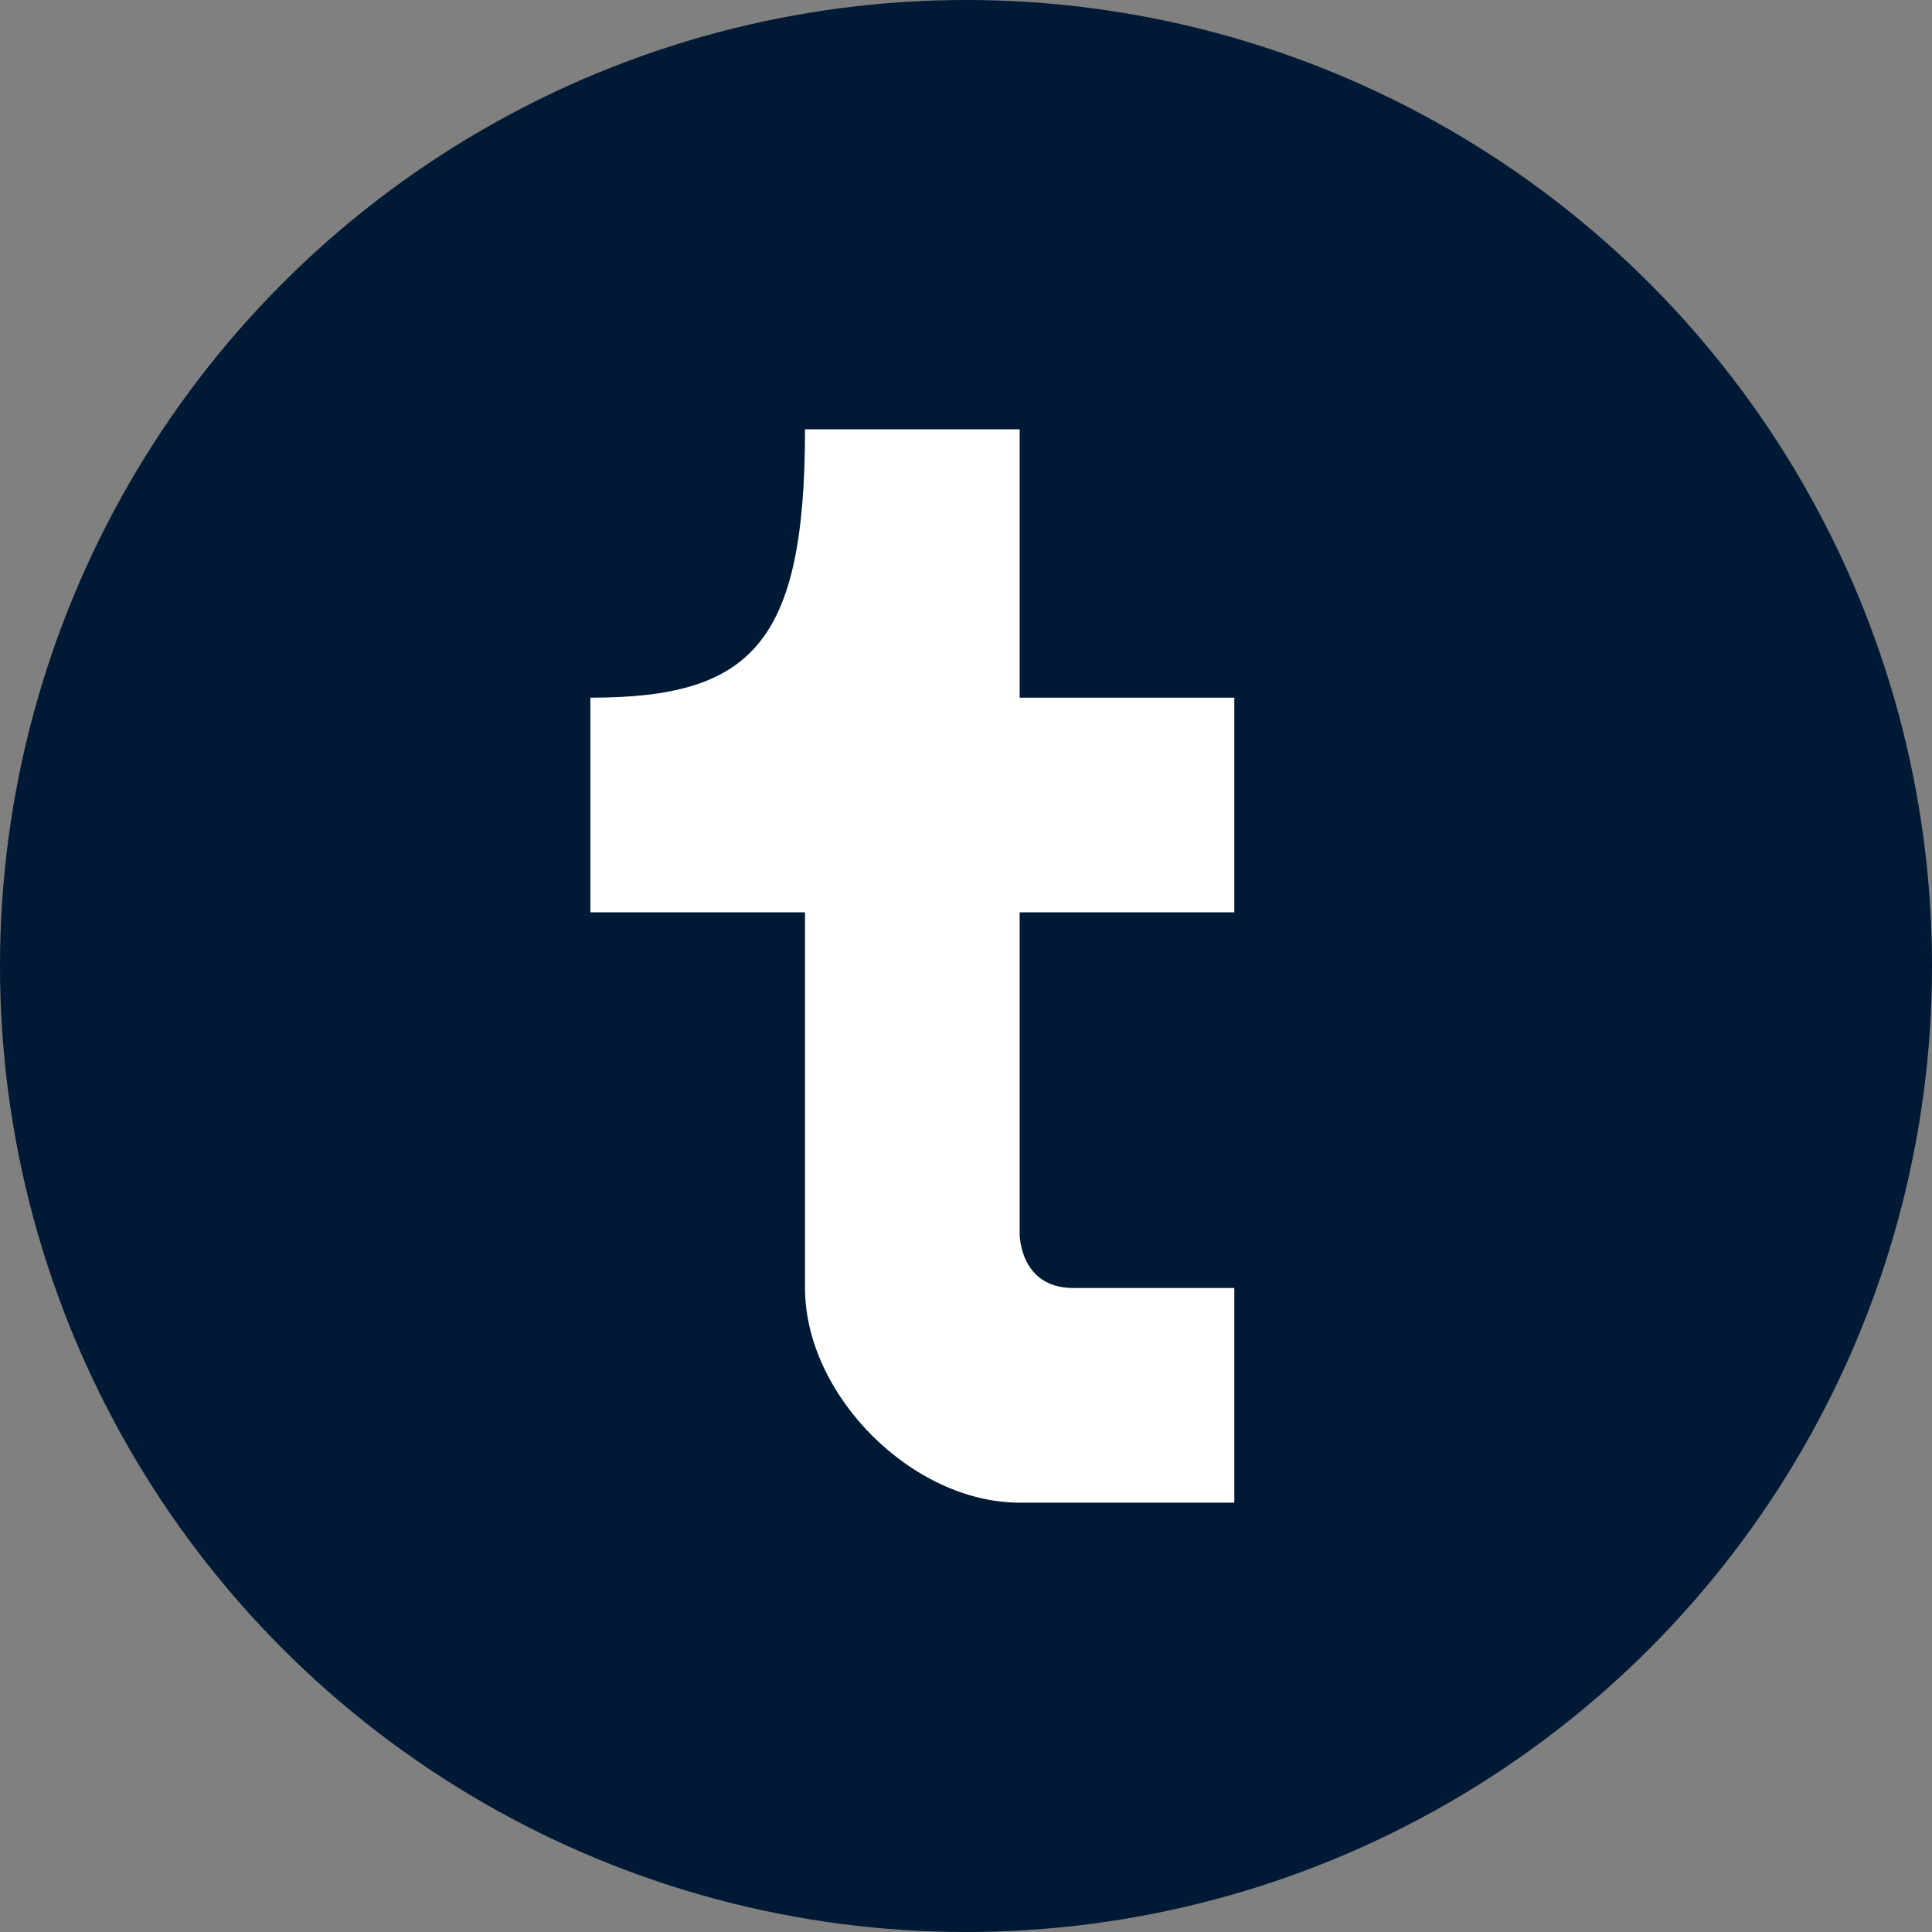
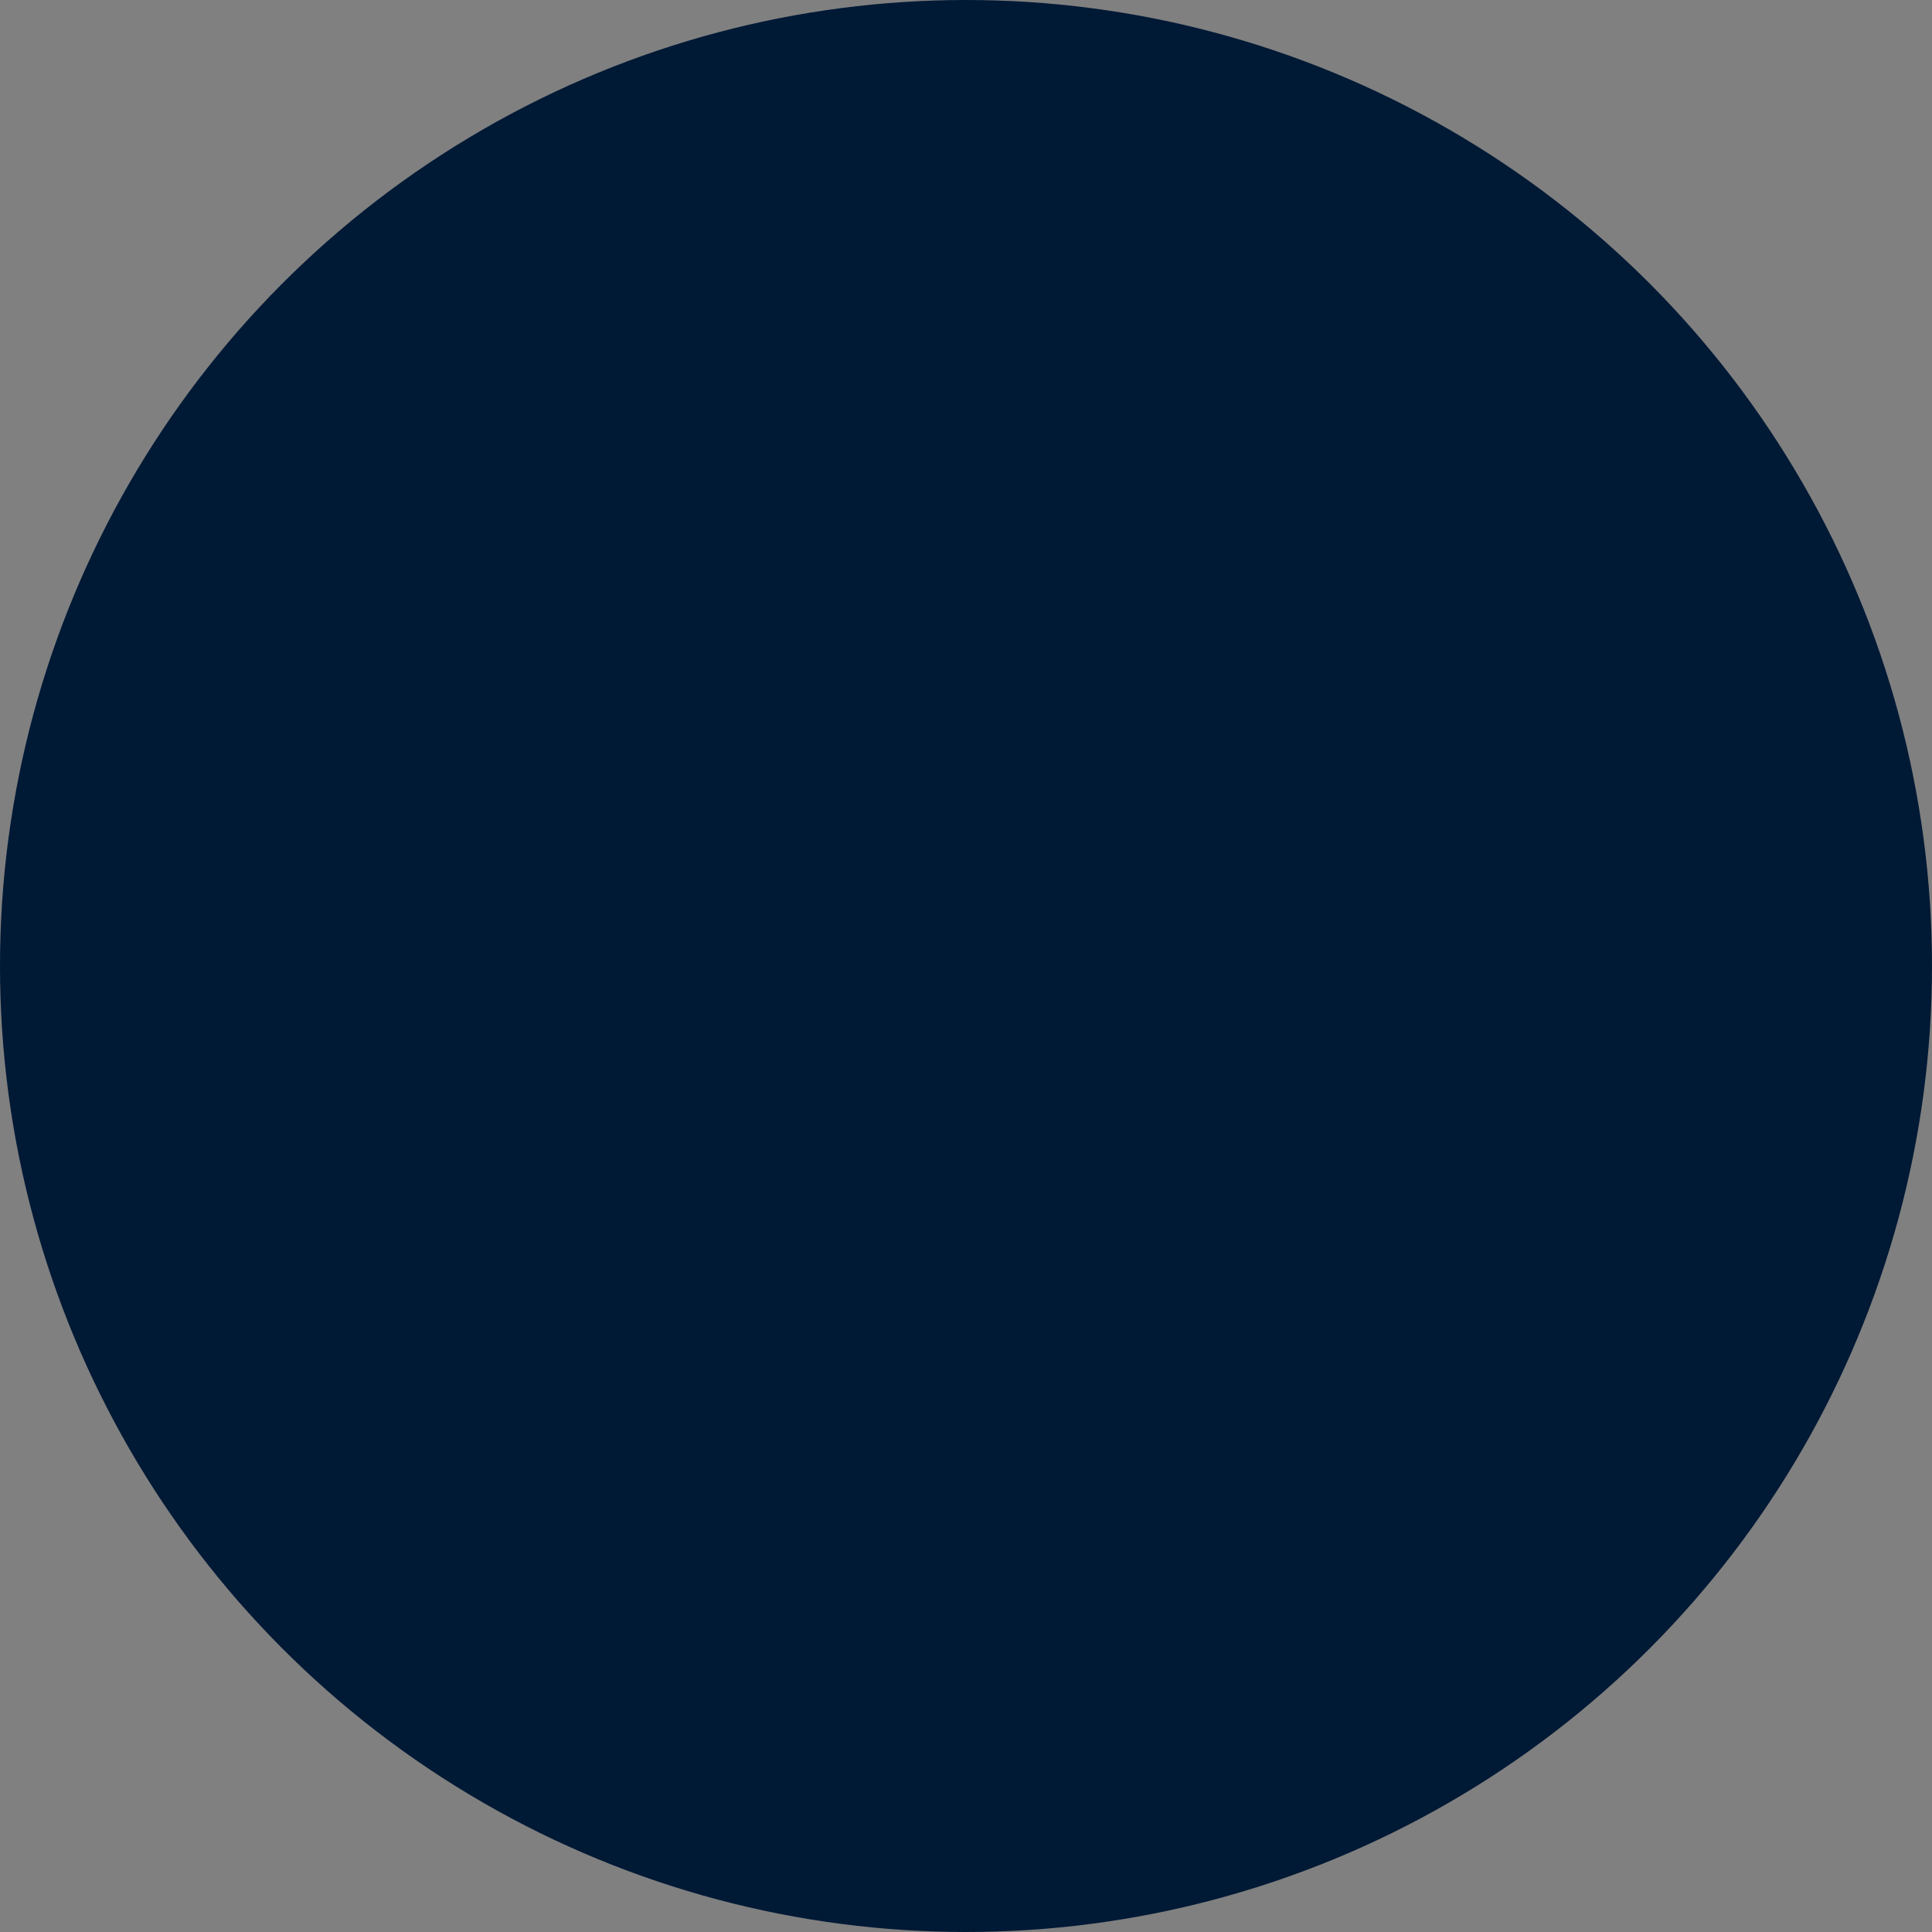
<svg xmlns="http://www.w3.org/2000/svg" xmlns:ns1="http://www.inkscape.org/namespaces/inkscape" xmlns:ns2="http://sodipodi.sourceforge.net/DTD/sodipodi-0.dtd" width="4cm" height="4cm" viewBox="0 0 40 40" version="1.1" id="svg5" xml:space="preserve" ns1:version="1.2.1 (9c6d41e410, 2022-07-14)" ns2:docname="Tumblr2.svg">
  <rect x="0" y="0" width="40" height="40" fill="#808080" stroke="none" />
  <ns2:namedview id="namedview7" pagecolor="#ffffff" bordercolor="#000000" borderopacity="0.25" ns1:showpageshadow="2" ns1:pageopacity="0.0" ns1:pagecheckerboard="0" ns1:deskcolor="#d1d1d1" ns1:document-units="mm" showgrid="true" ns1:zoom="4" ns1:cx="76.875" ns1:cy="43.5" ns1:window-width="2560" ns1:window-height="1494" ns1:window-x="-11" ns1:window-y="-11" ns1:window-maximized="1" ns1:current-layer="layer1">
    <ns1:grid type="xygrid" id="grid401" units="mm" spacingx="1" spacingy="1" />
  </ns2:namedview>
  <defs id="defs2" />
  <g ns1:label="Layer 1" ns1:groupmode="layer" id="layer1">
    <ellipse style="display:inline;fill:#001935;fill-opacity:1;stroke:none;stroke-width:1.47;stroke-linecap:round;stroke-linejoin:round;paint-order:markers stroke fill;stop-color:#000000" id="path455" cx="20" cy="20" rx="20" ry="20" />
-     <path style="fill:#ffffff;fill-opacity:1;stroke:none;stroke-width:1.47;stroke-linecap:round;stroke-linejoin:miter;stroke-dasharray:none;stroke-opacity:1;paint-order:markers stroke fill;stop-color:#000000" d="m 16.667,8.889 c 0,4.444 -1.111,5.556 -4.444,5.556 v 4.444 h 4.444 v 7.778 c 0,2.222 2.222,4.444 4.444,4.444 h 4.444 v 0 c 0,-1.481 2e-6,1.328 0,-4.444 h -3.333 c -1.111,0 -1.111,-1.111 -1.111,-1.111 v -6.667 h 4.444 v -4.444 l -4.444,-10e-7 V 8.889 Z" id="path1802" ns2:nodetypes="ccccsccccsccccccc" />
  </g>
</svg>